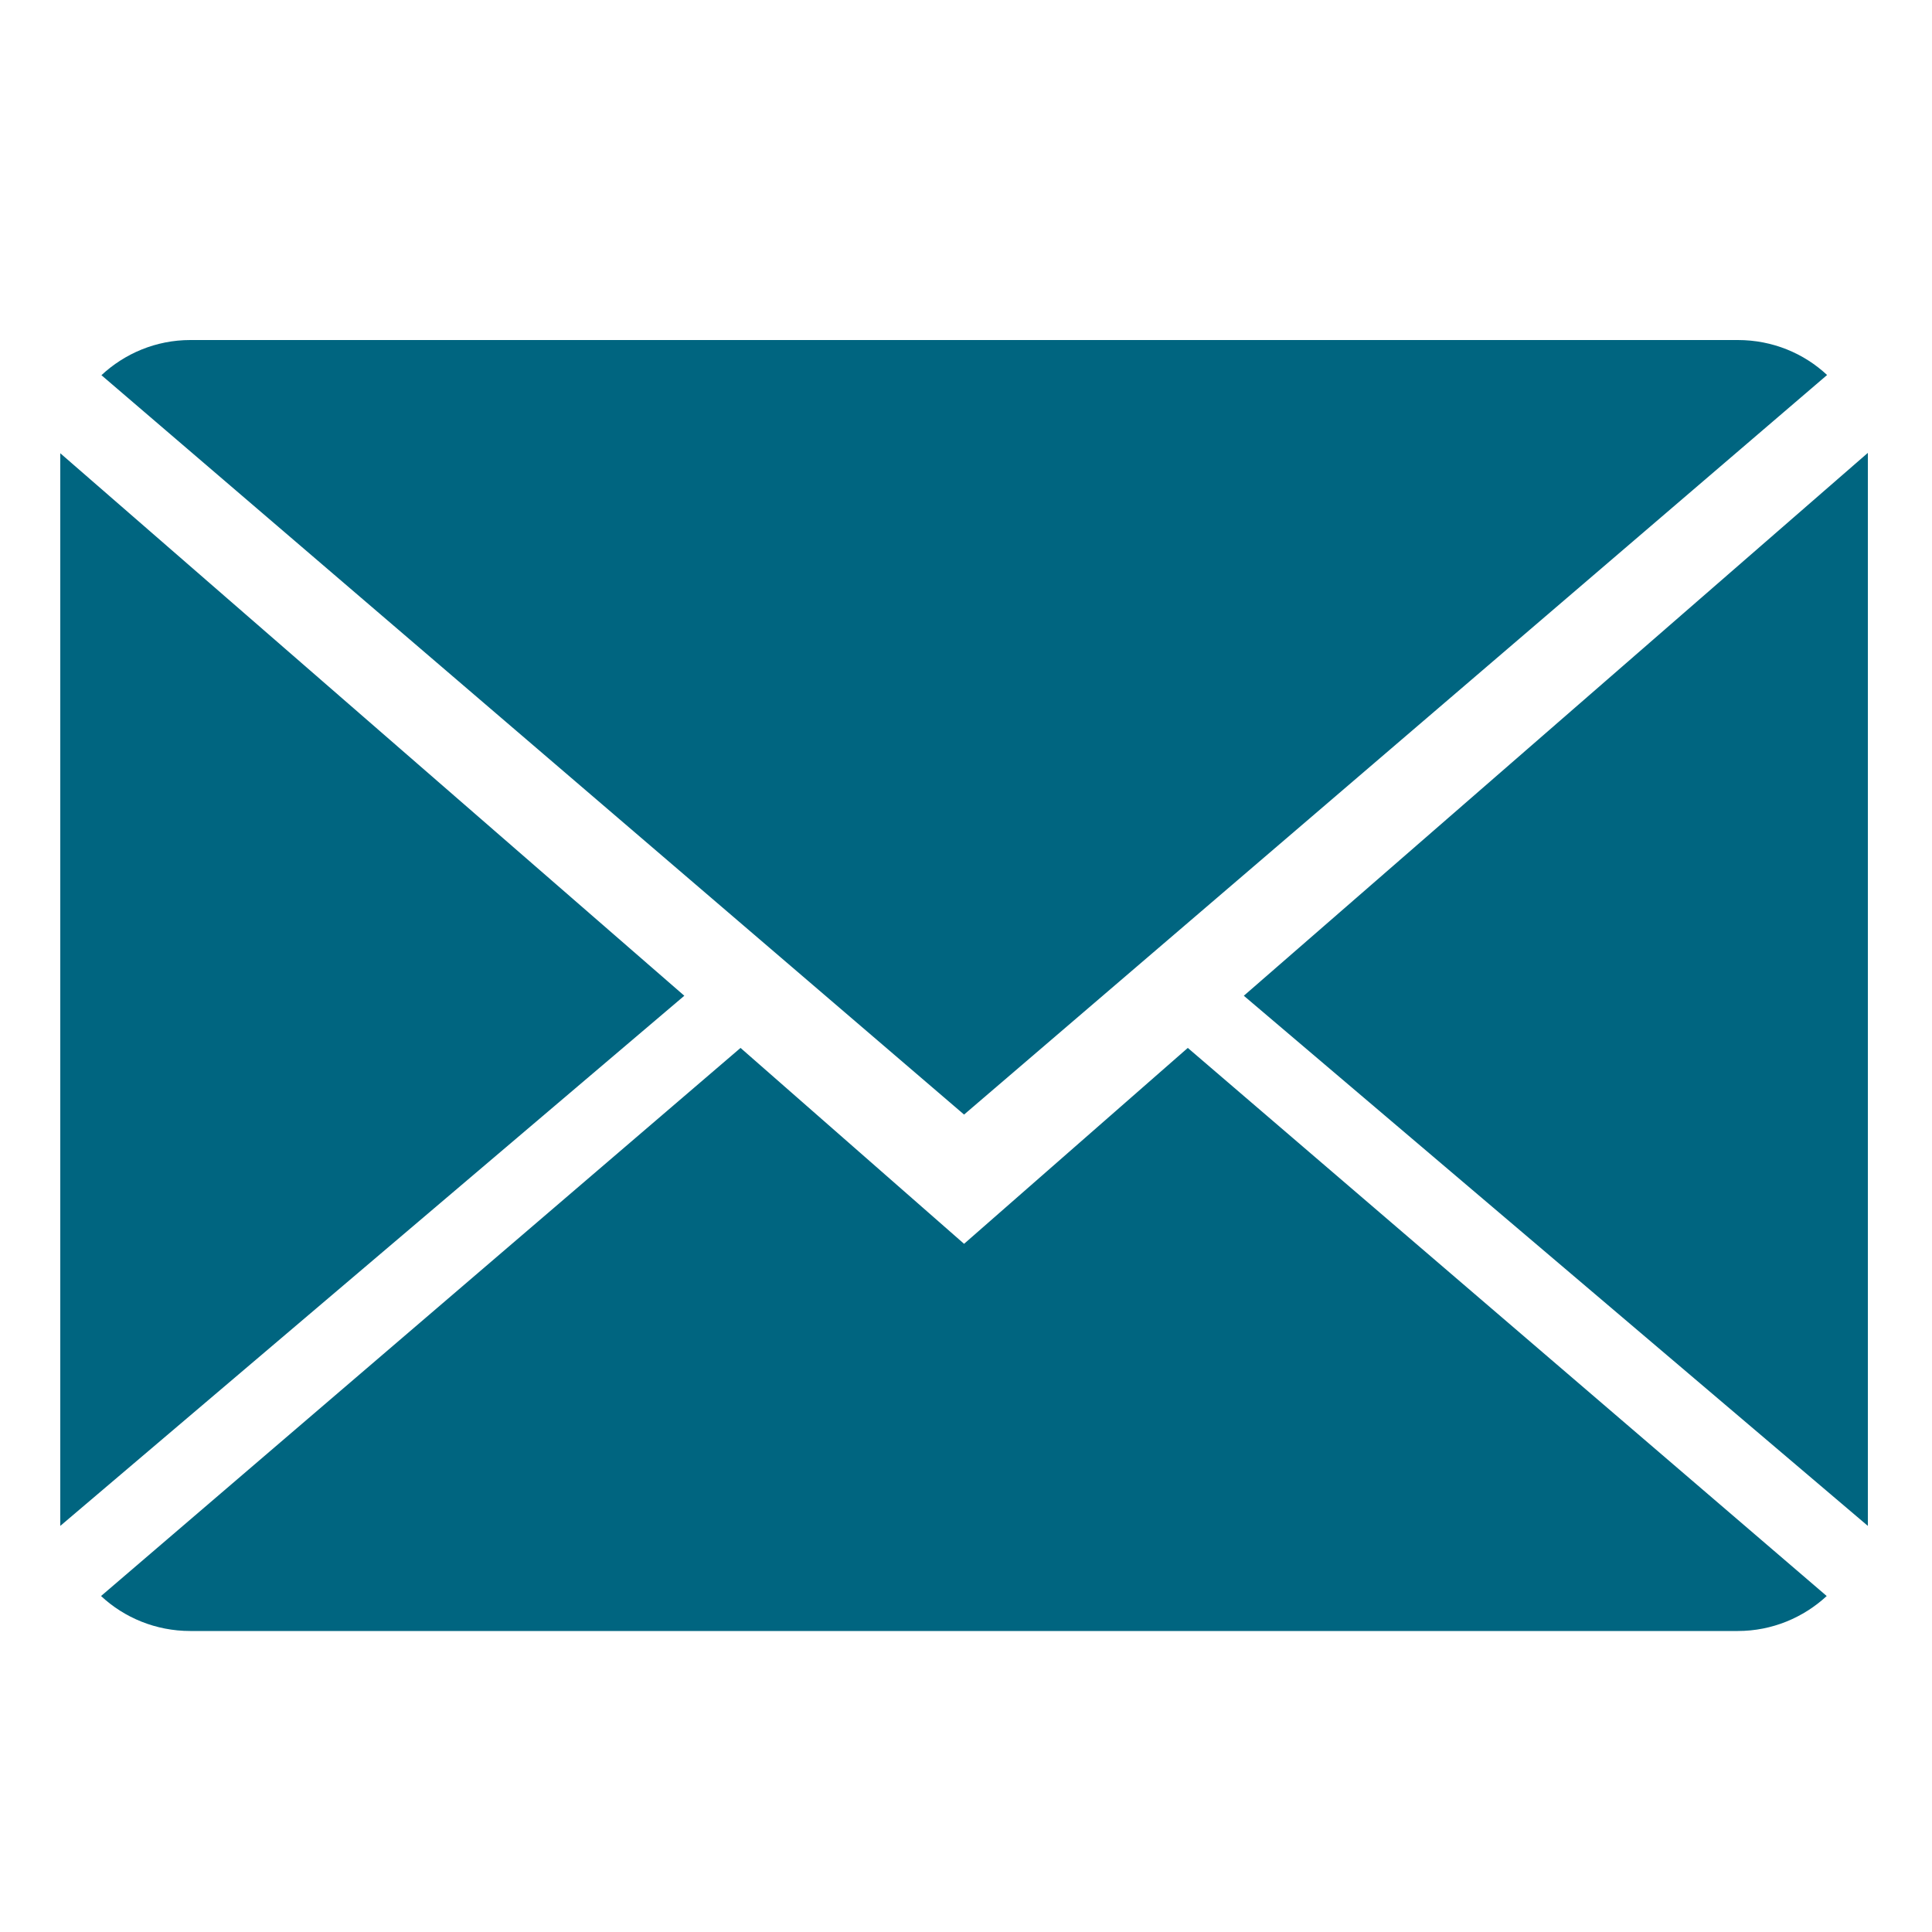
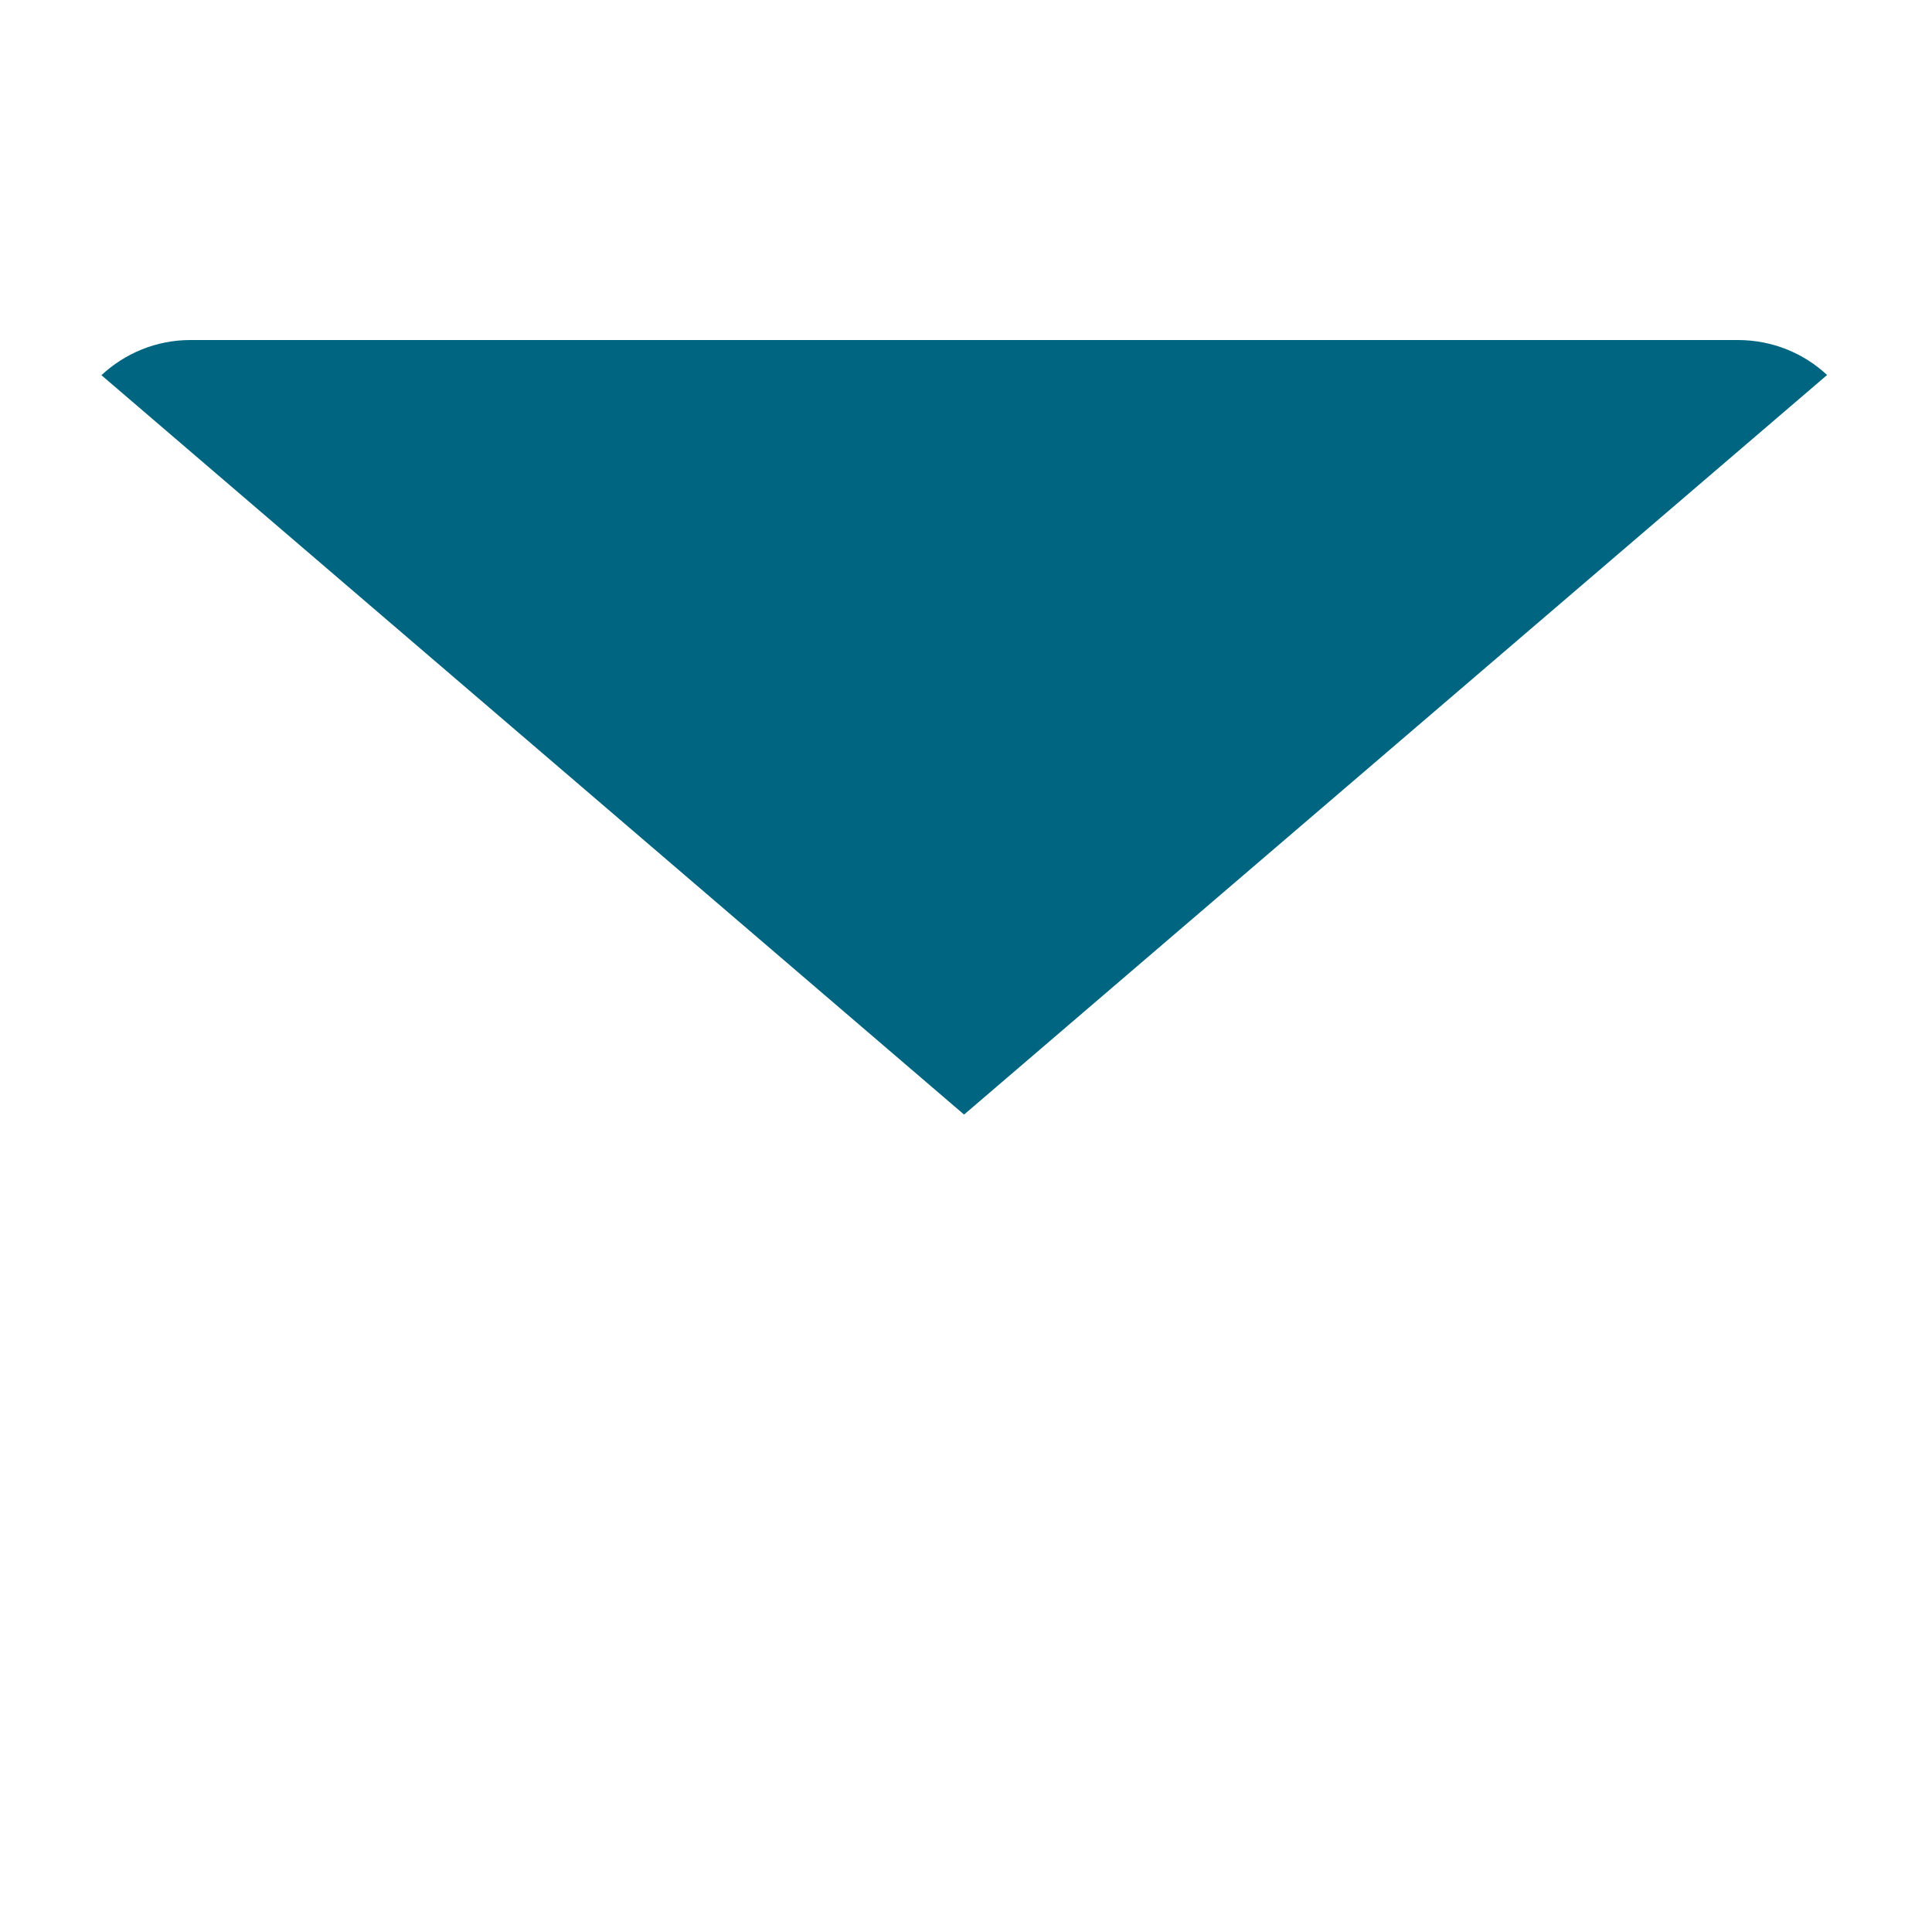
<svg xmlns="http://www.w3.org/2000/svg" version="1.1" id="Layer_1" x="0px" y="0px" viewBox="0 0 100 100" style="enable-background:new 0 0 100 100;" xml:space="preserve">
  <style type="text/css">
	.st0{fill:#006580;}
</style>
  <g>
    <g>
-       <path class="st0" d="M49.9,64.38L38.33,54.24L5.23,82.61c1.2,1.12,2.83,1.81,4.62,1.81h80.1c1.78,0,3.4-0.7,4.6-1.81L61.48,54.24    L49.9,64.38z" />
      <path class="st0" d="M94.57,19.41c-1.2-1.12-2.82-1.81-4.62-1.81H9.85c-1.78,0-3.4,0.7-4.6,1.82L49.9,57.69L94.57,19.41z" />
-       <polygon class="st0" points="3.12,23.46 3.12,78.98 35.42,51.54   " />
-       <polygon class="st0" points="64.38,51.54 96.68,78.98 96.68,23.44   " />
    </g>
  </g>
</svg>